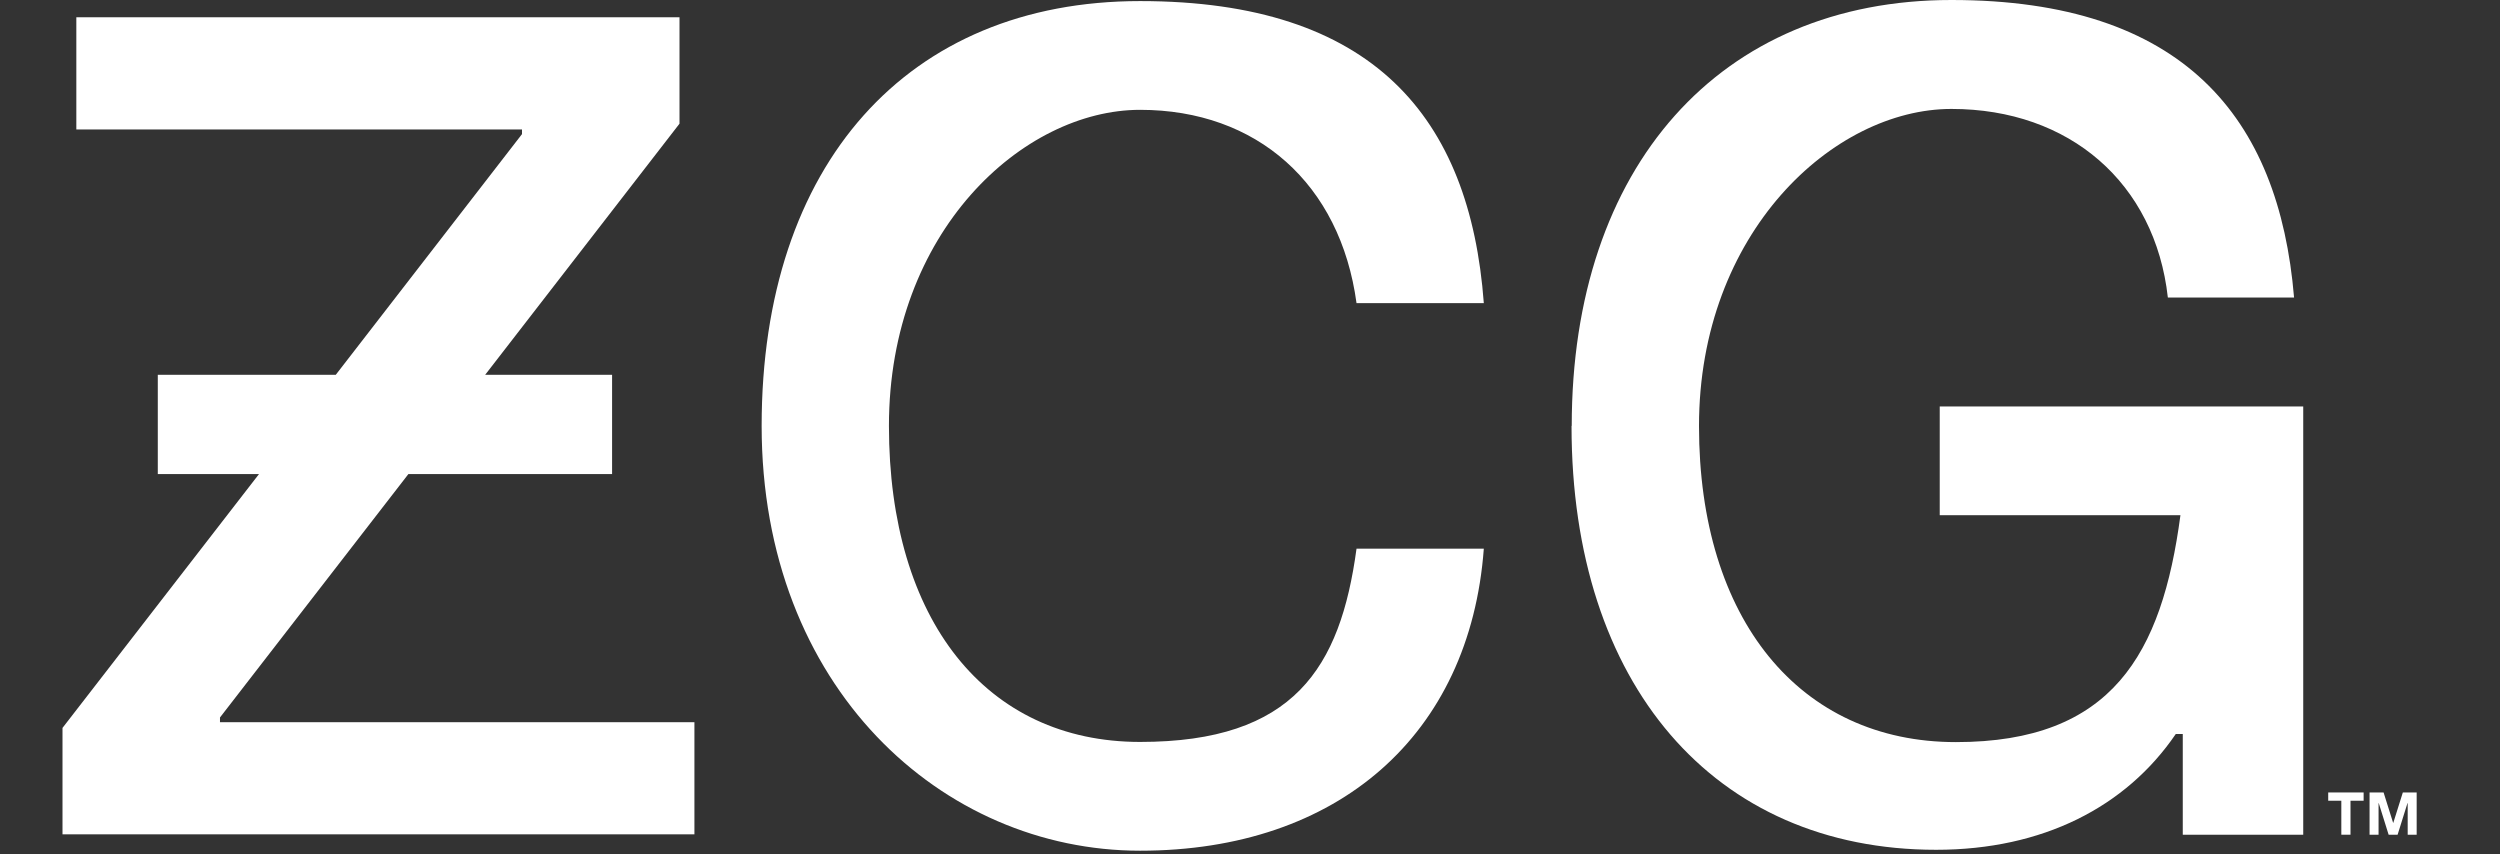
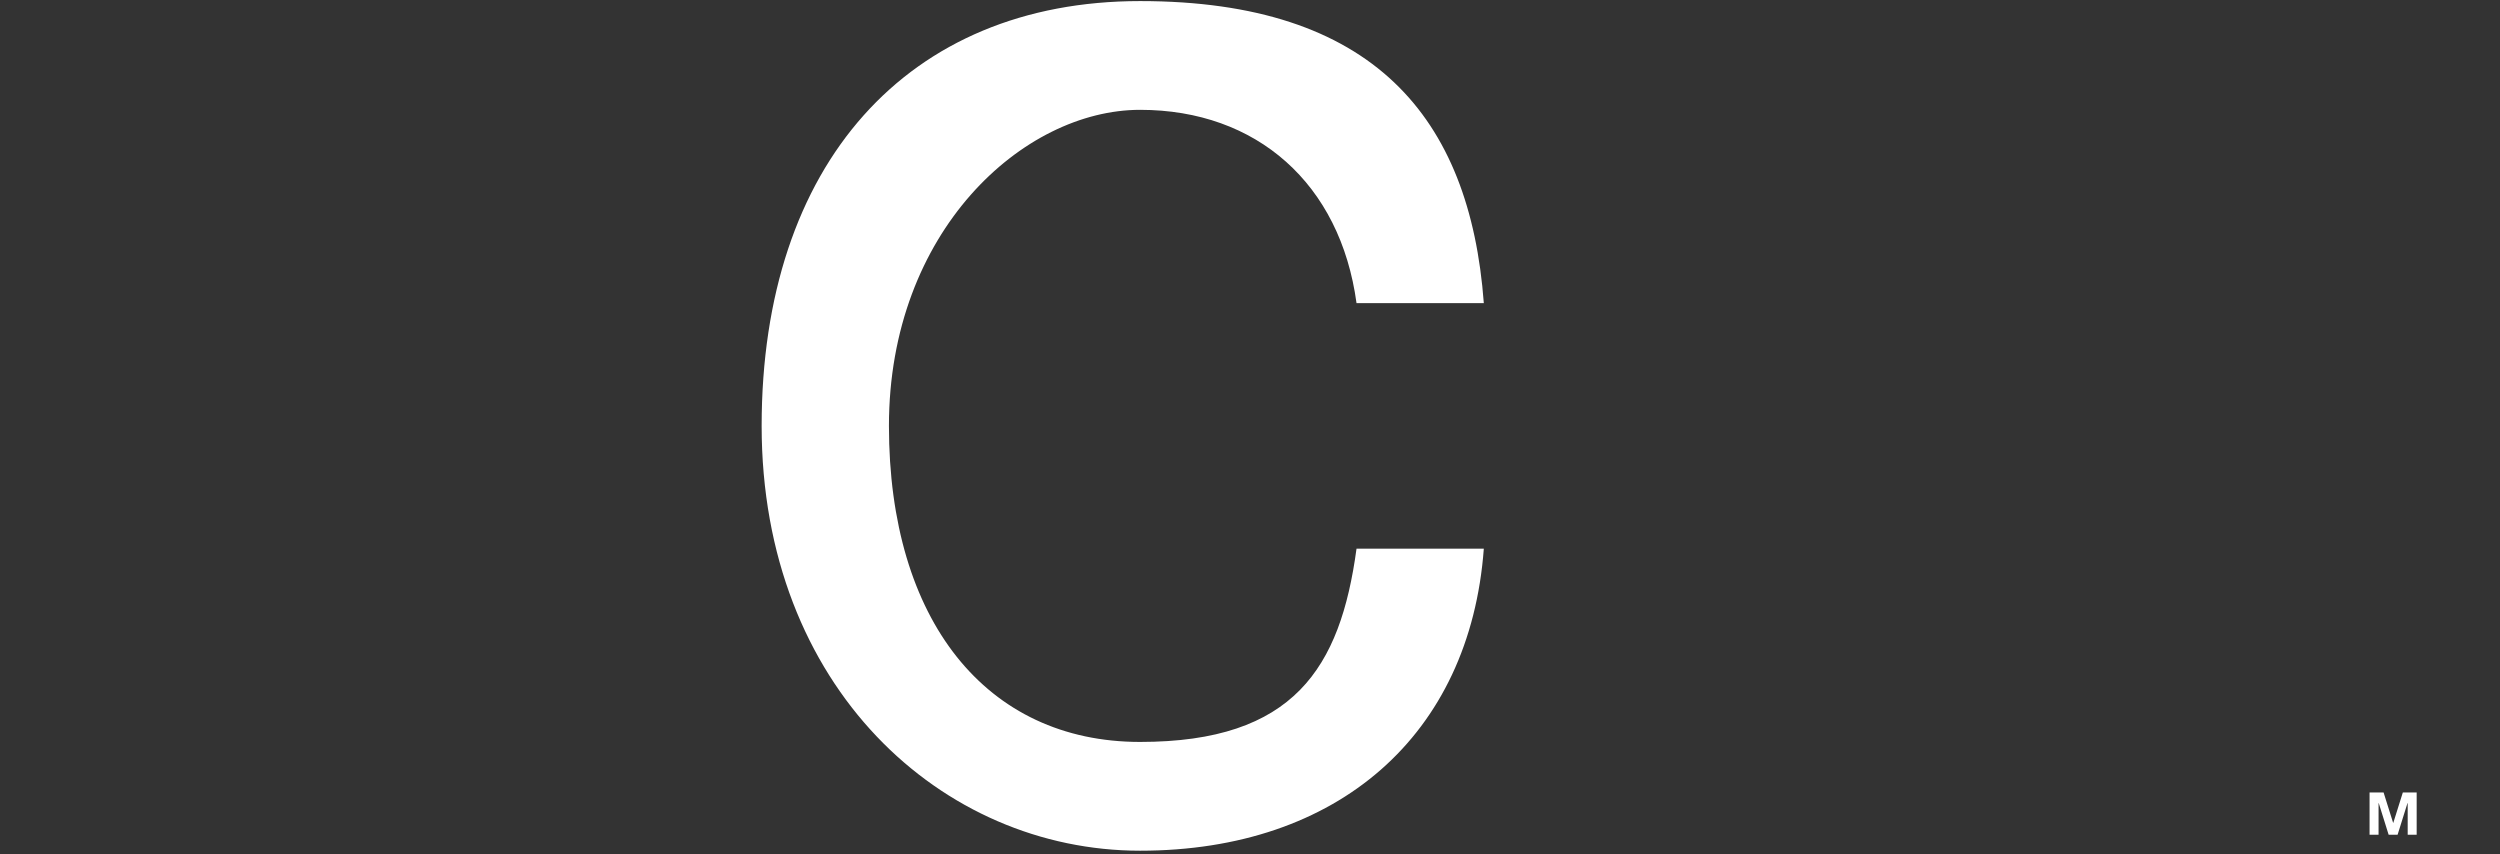
<svg xmlns="http://www.w3.org/2000/svg" width="120" height="41" viewBox="0 0 120 41" fill="none">
  <rect x="0" y="0" width="120" height="41" fill="#333333" stroke="none" />
  <path d="M36.559 20.443C36.559 7.887 43.557 0.052 54.724 0.052C65.89 0.052 70.558 5.609 71.223 14.549H65.113C64.337 8.828 60.333 5.272 54.724 5.272C49.115 5.272 42.669 11.106 42.669 20.443C42.669 29.779 47.337 35.613 54.724 35.613C62.11 35.613 64.337 32.058 65.113 26.337H71.223C70.558 35.285 64.225 40.834 54.724 40.834C45.223 40.834 36.559 32.998 36.559 20.443Z" fill="white" />
-   <path d="M75.443 20.443C75.443 7.999 82.553 0 93.668 0C104.782 0 109.39 5.609 110.115 14.281H104.057C103.444 8.785 99.337 5.229 93.668 5.229C87.998 5.229 81.552 11.175 81.552 20.451C81.552 29.728 86.384 35.621 93.883 35.621C101.382 35.621 103.772 31.402 104.661 24.731H93.107V19.511H110.555V40.066H104.773V35.233H104.437C102.047 38.737 98.051 40.79 92.934 40.79C82.268 40.79 75.434 32.843 75.434 20.46V20.443H75.443Z" fill="white" />
-   <path d="M10.559 34.664V34.439L19.603 22.755H29.38V17.992H23.287L32.616 5.937V0.828H3.664V6.213H25.056V6.437L16.116 17.992H7.574V22.755H12.432L3 34.94V40.048H33.332V34.664H10.559Z" fill="white" />
-   <path d="M112.384 38.435H111.754V38.038H113.454V38.435H112.824V40.066H112.384V38.435Z" fill="white" />
  <path d="M113.739 38.038H114.412L114.87 39.496H114.878L115.336 38.038H116V40.066H115.569V38.547H115.56L115.085 40.066H114.654L114.179 38.547H114.171V40.066H113.739V38.038Z" fill="white" />
</svg>